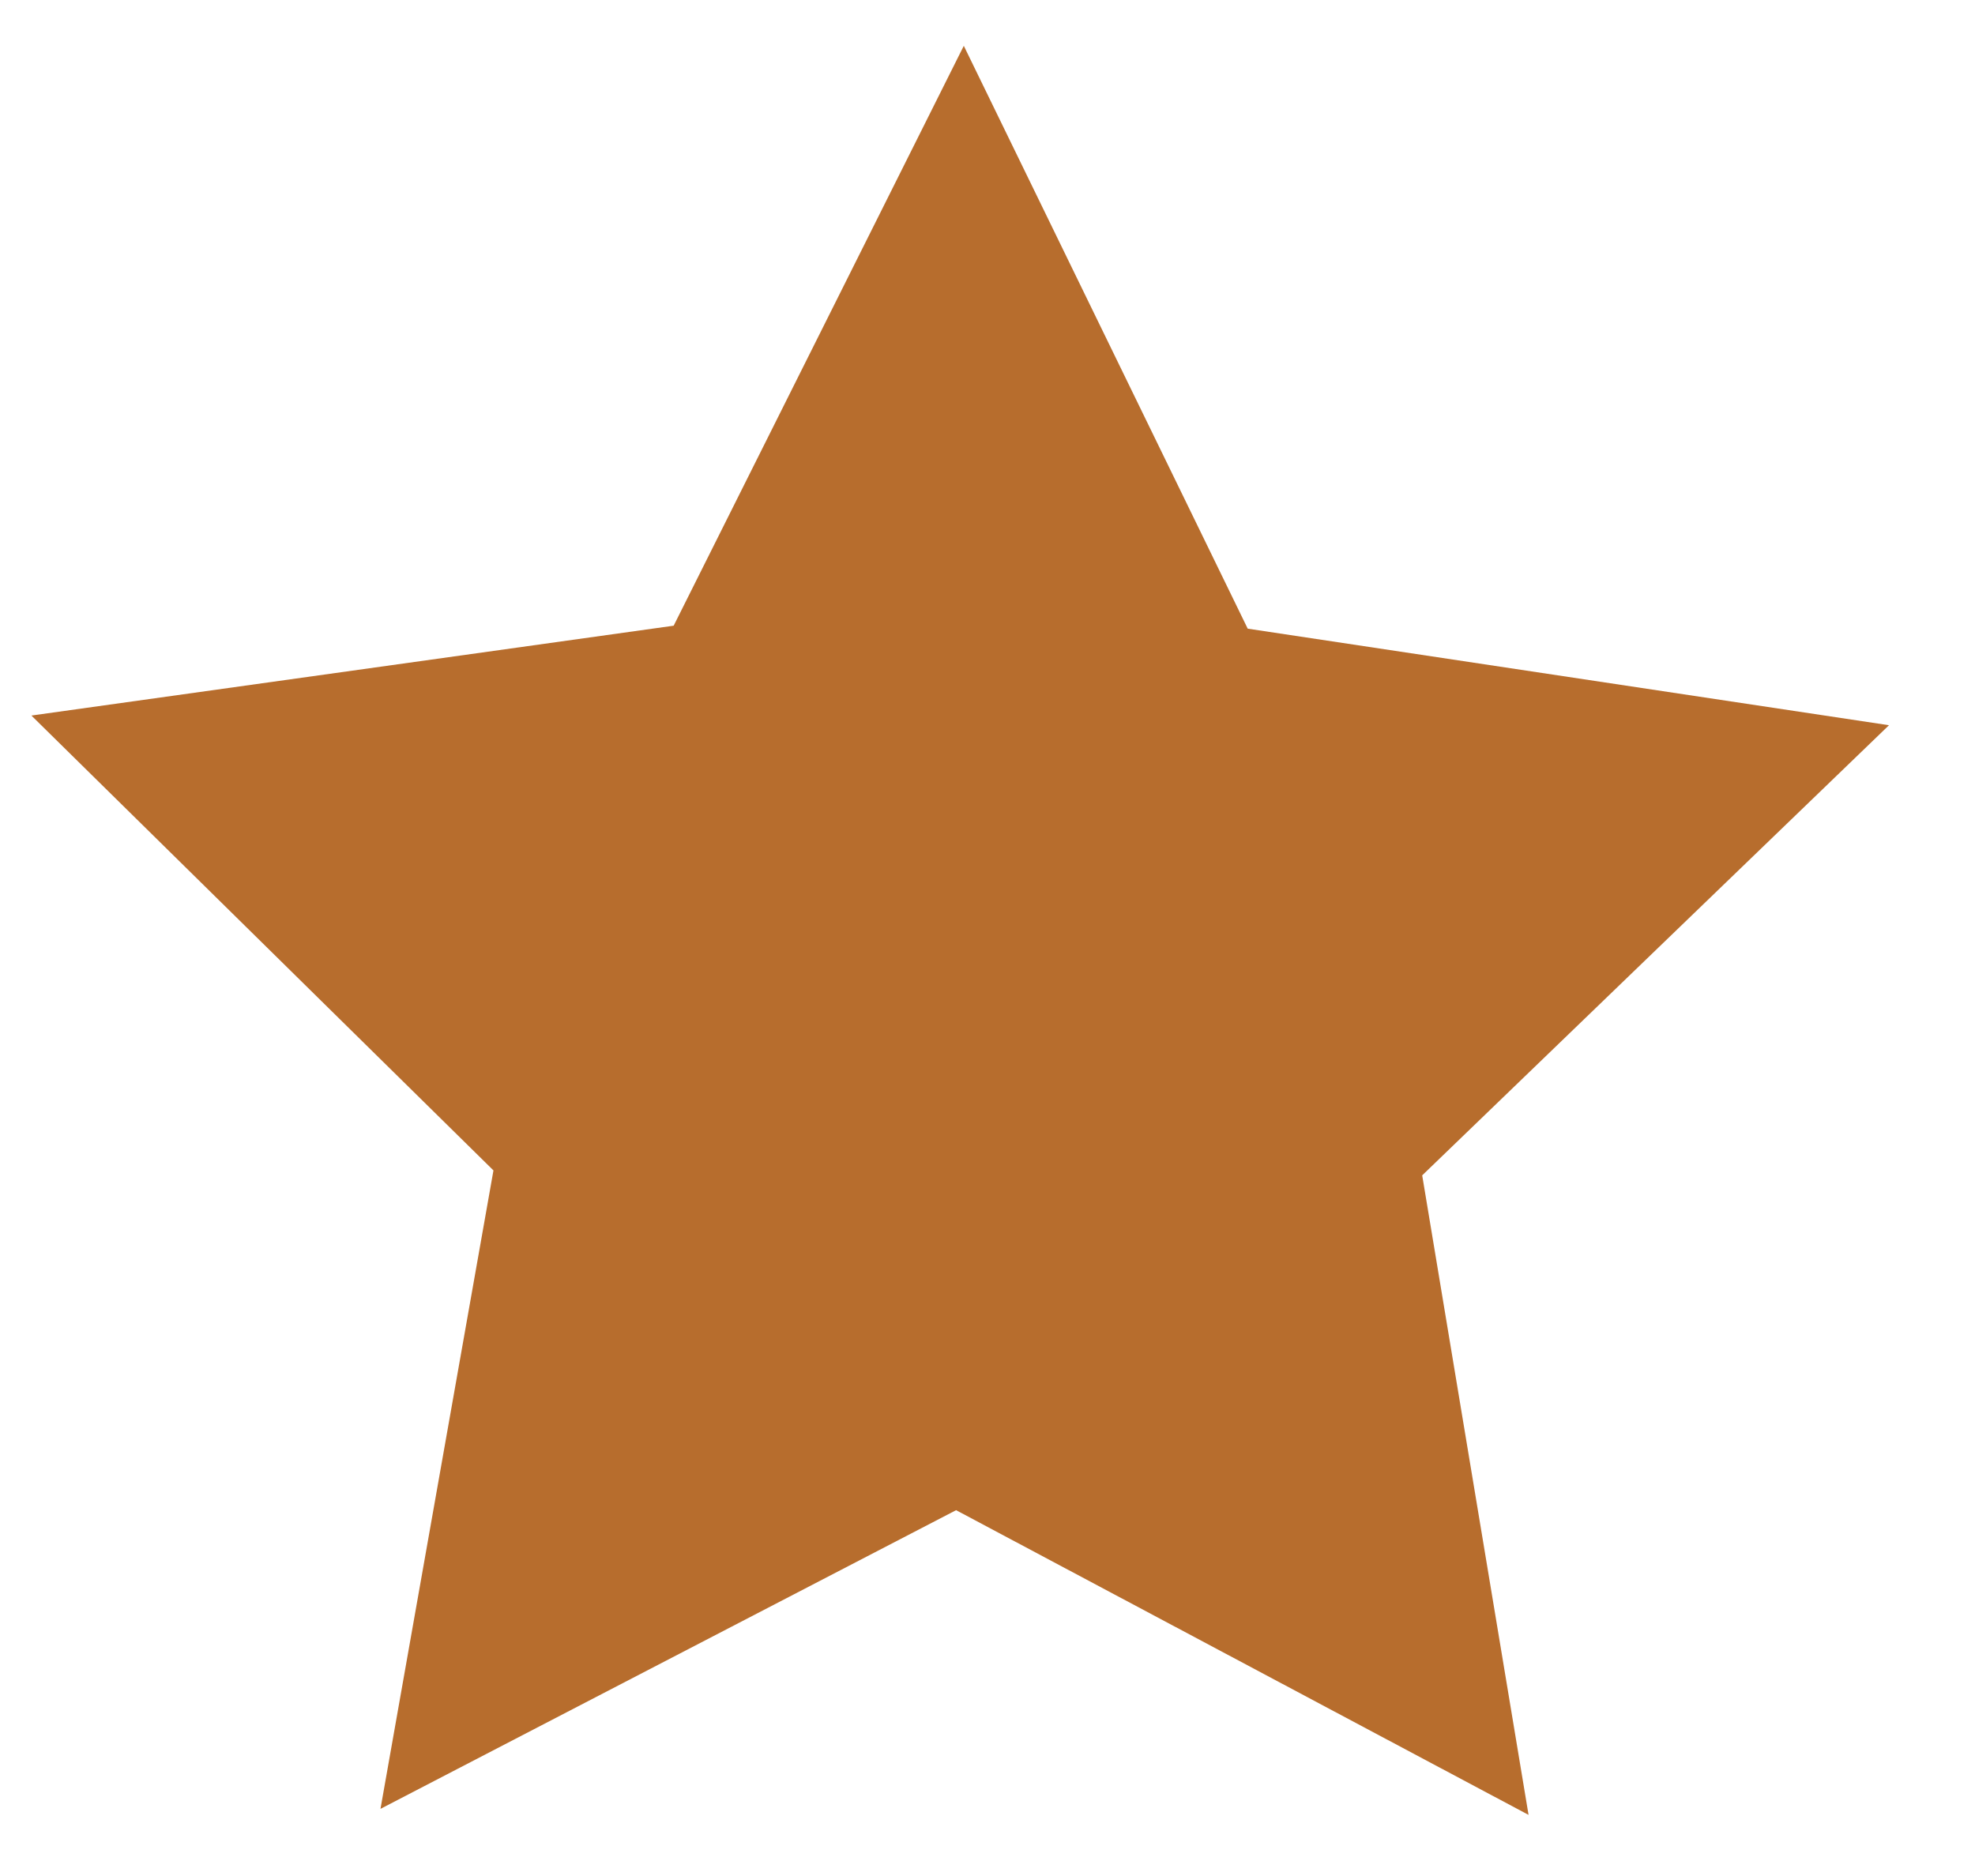
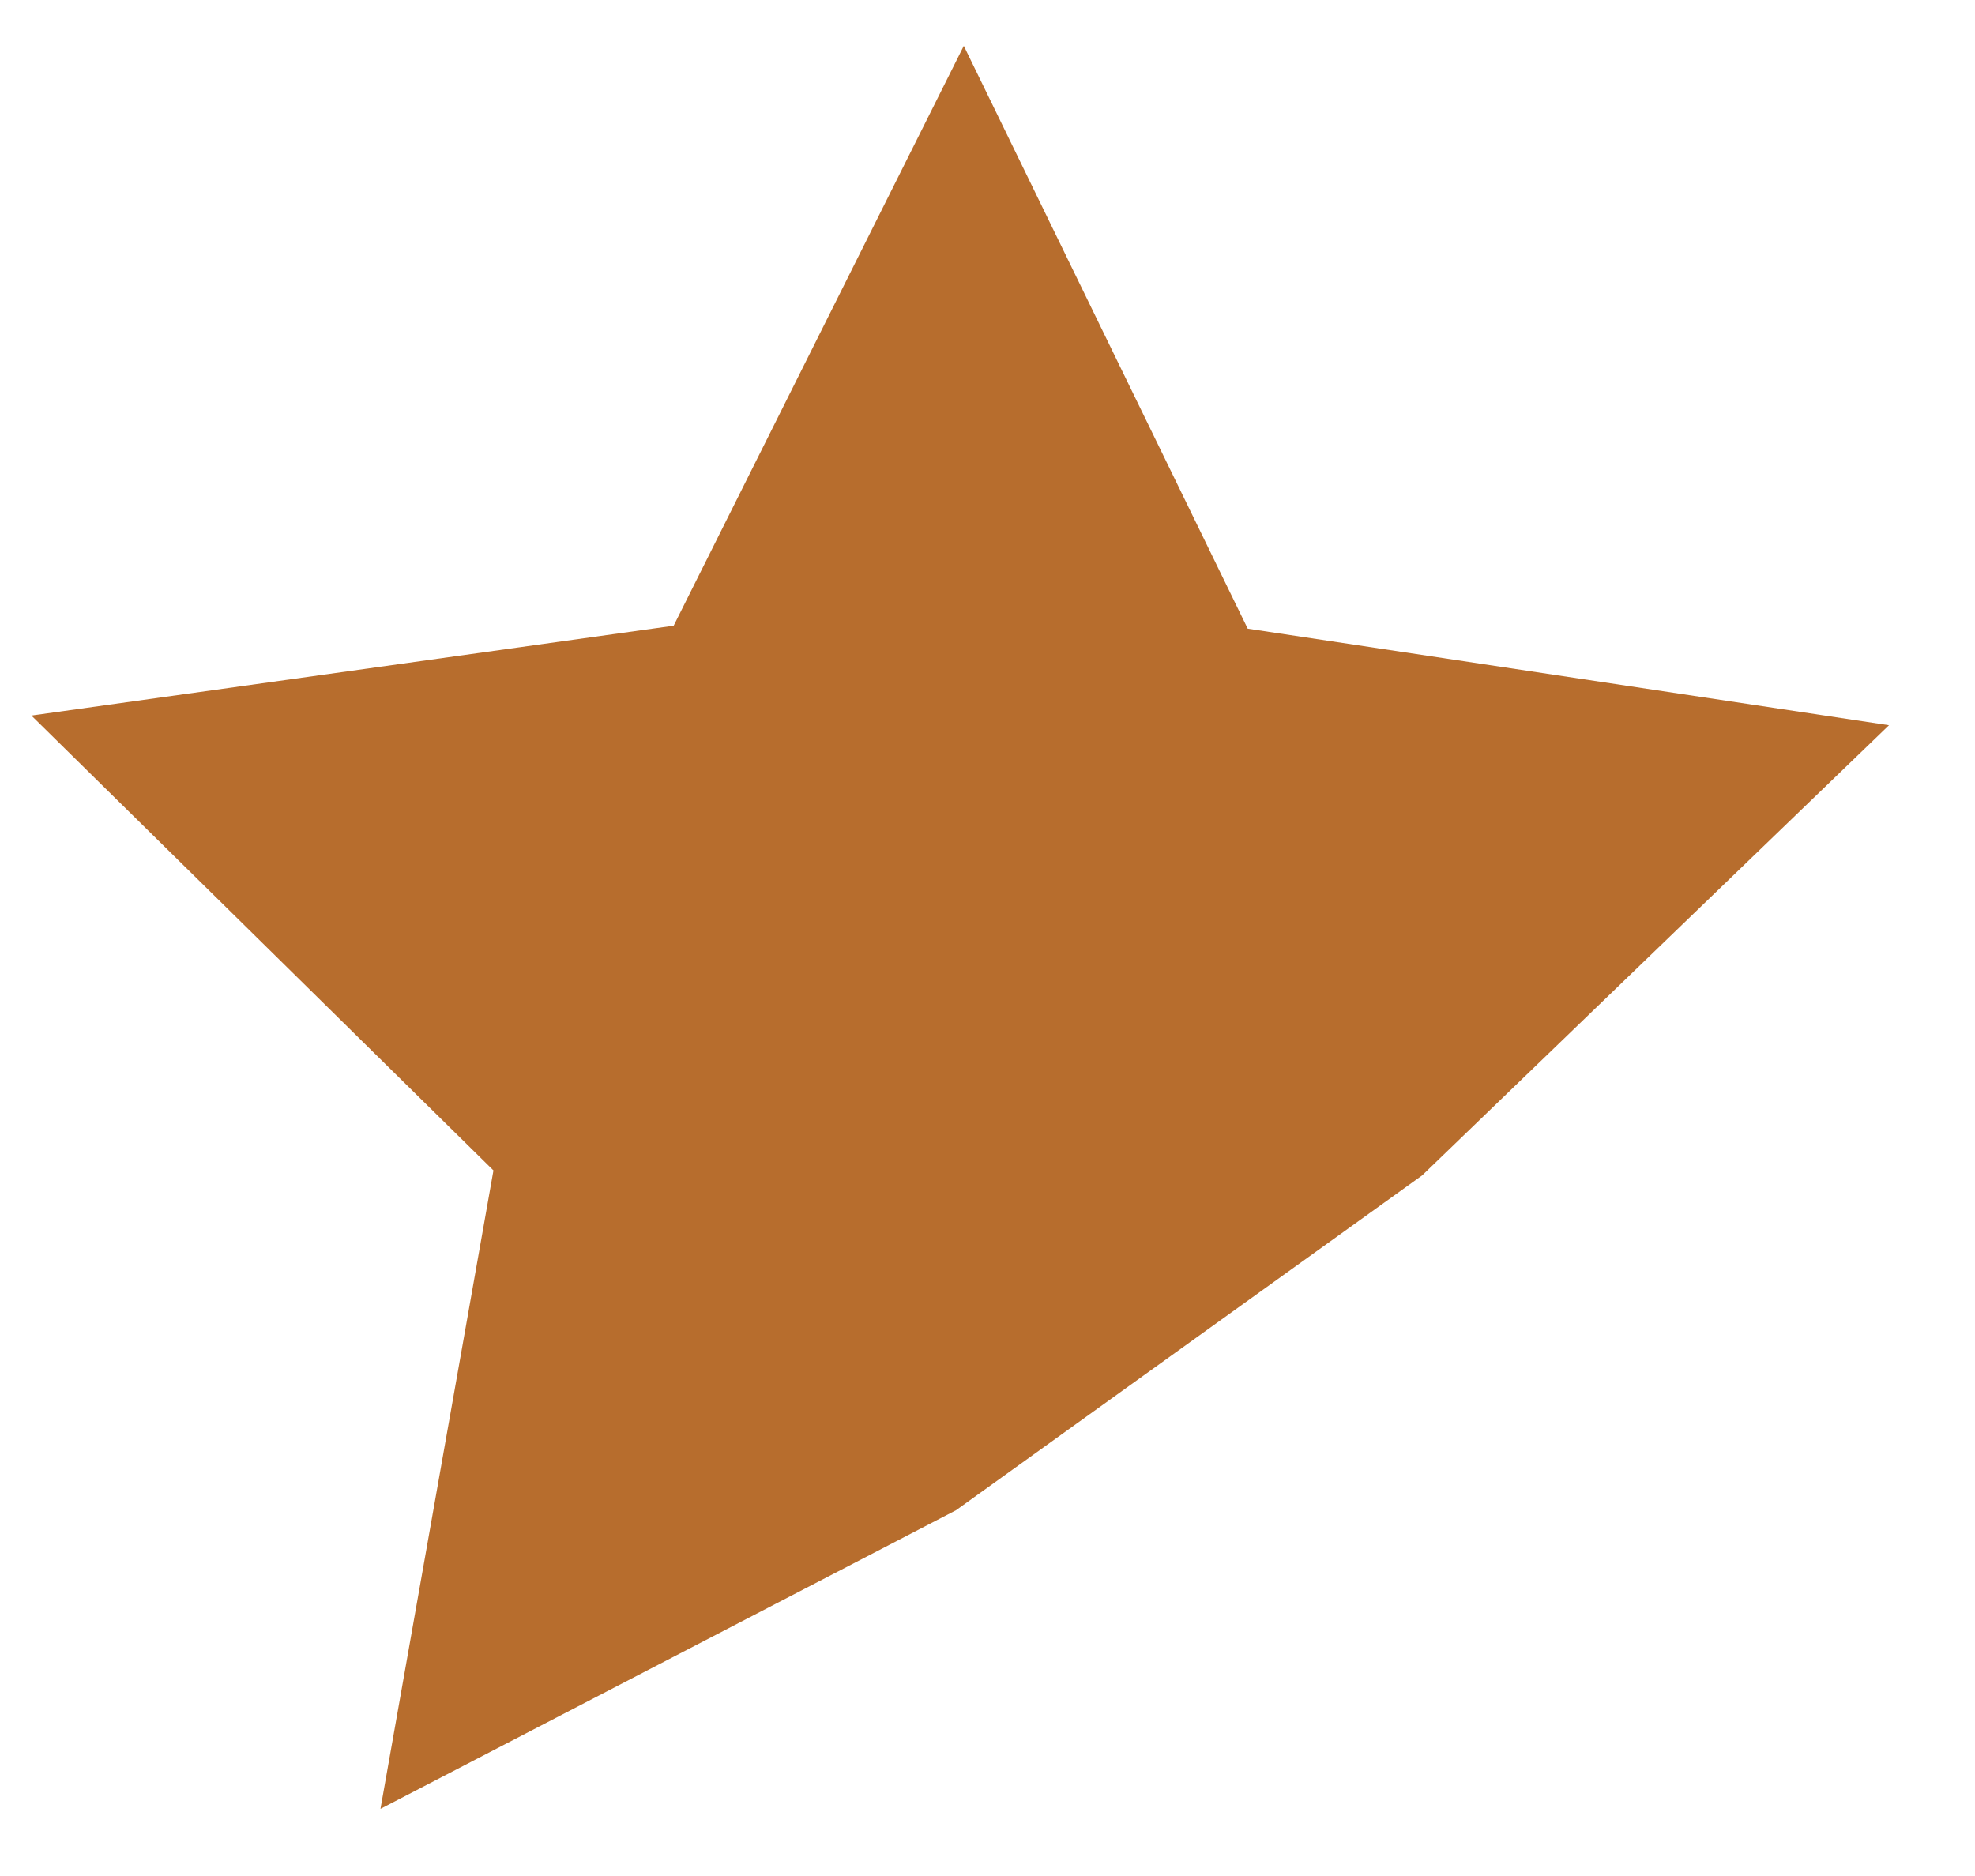
<svg xmlns="http://www.w3.org/2000/svg" width="20" height="19" viewBox="0 0 20 19" fill="none">
-   <path fill-rule="evenodd" clip-rule="evenodd" d="M9.682 15.295L3.853 18.32L4.997 11.854L0.318 7.247L6.822 6.337L9.76 0.464L12.635 6.367L19.129 7.345L14.402 11.904L15.479 18.381L9.682 15.295Z" fill="#B76D2D" />
+   <path fill-rule="evenodd" clip-rule="evenodd" d="M9.682 15.295L3.853 18.32L4.997 11.854L0.318 7.247L6.822 6.337L9.76 0.464L12.635 6.367L19.129 7.345L14.402 11.904L9.682 15.295Z" fill="#B76D2D" />
</svg>